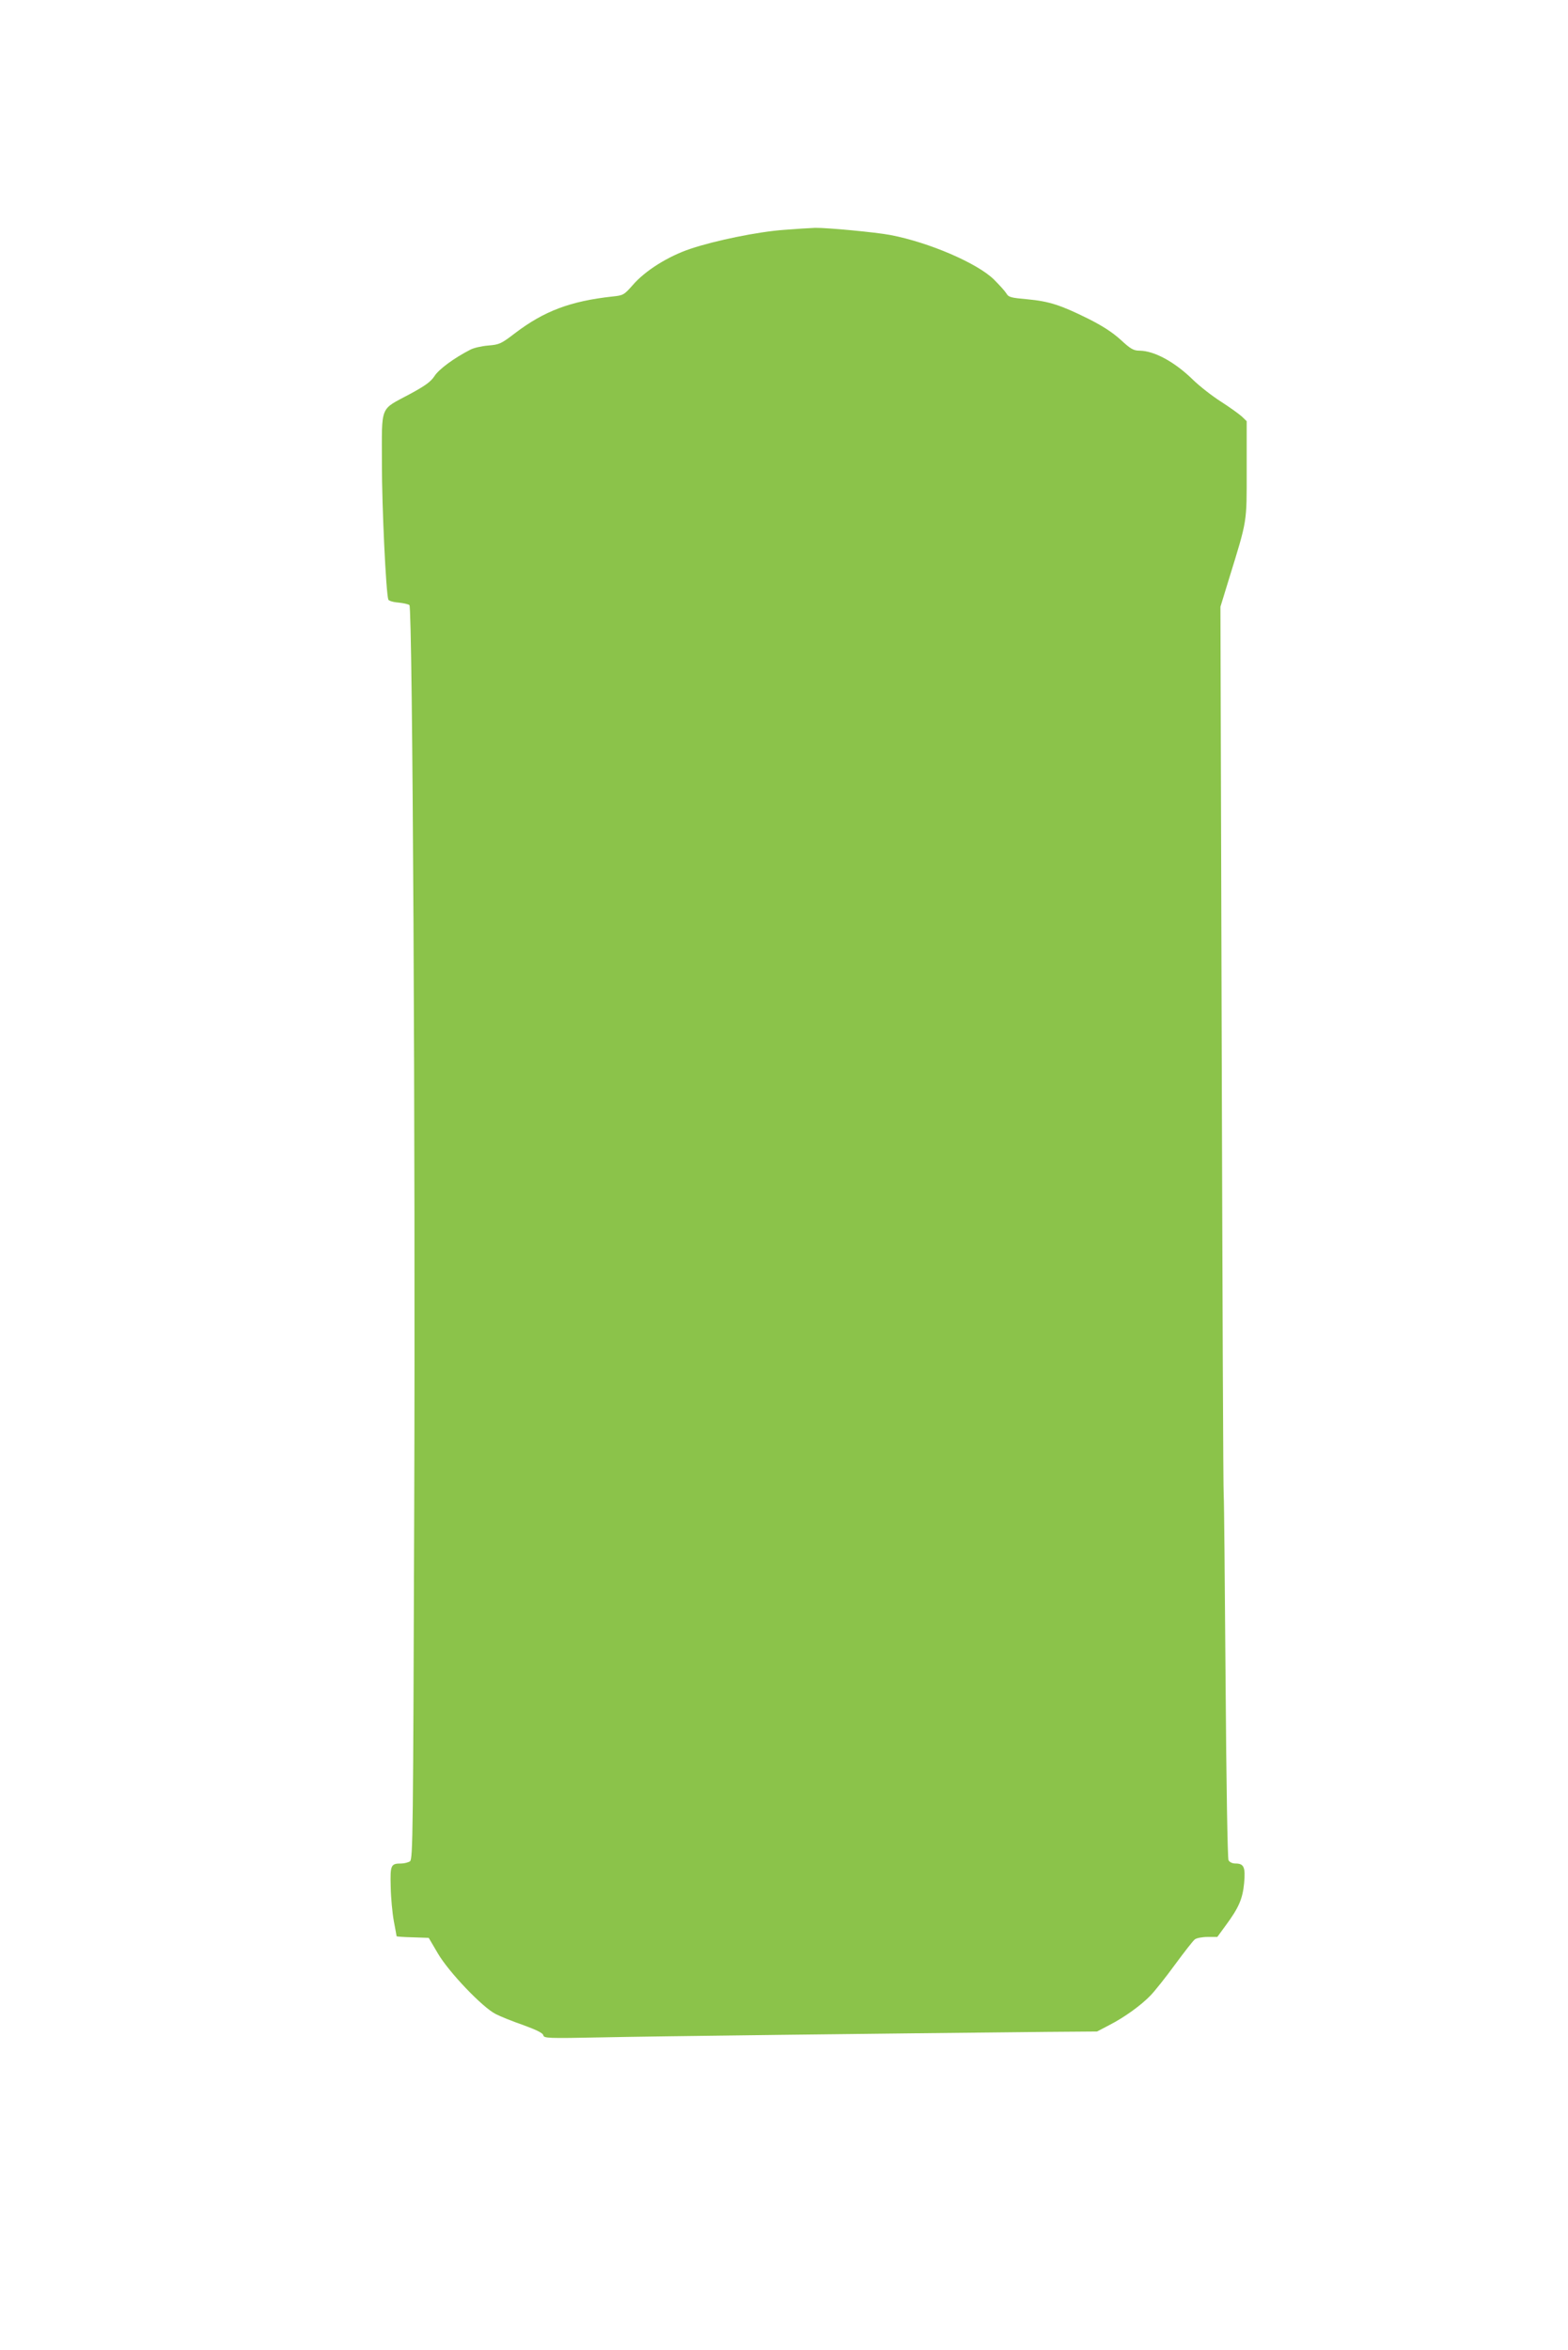
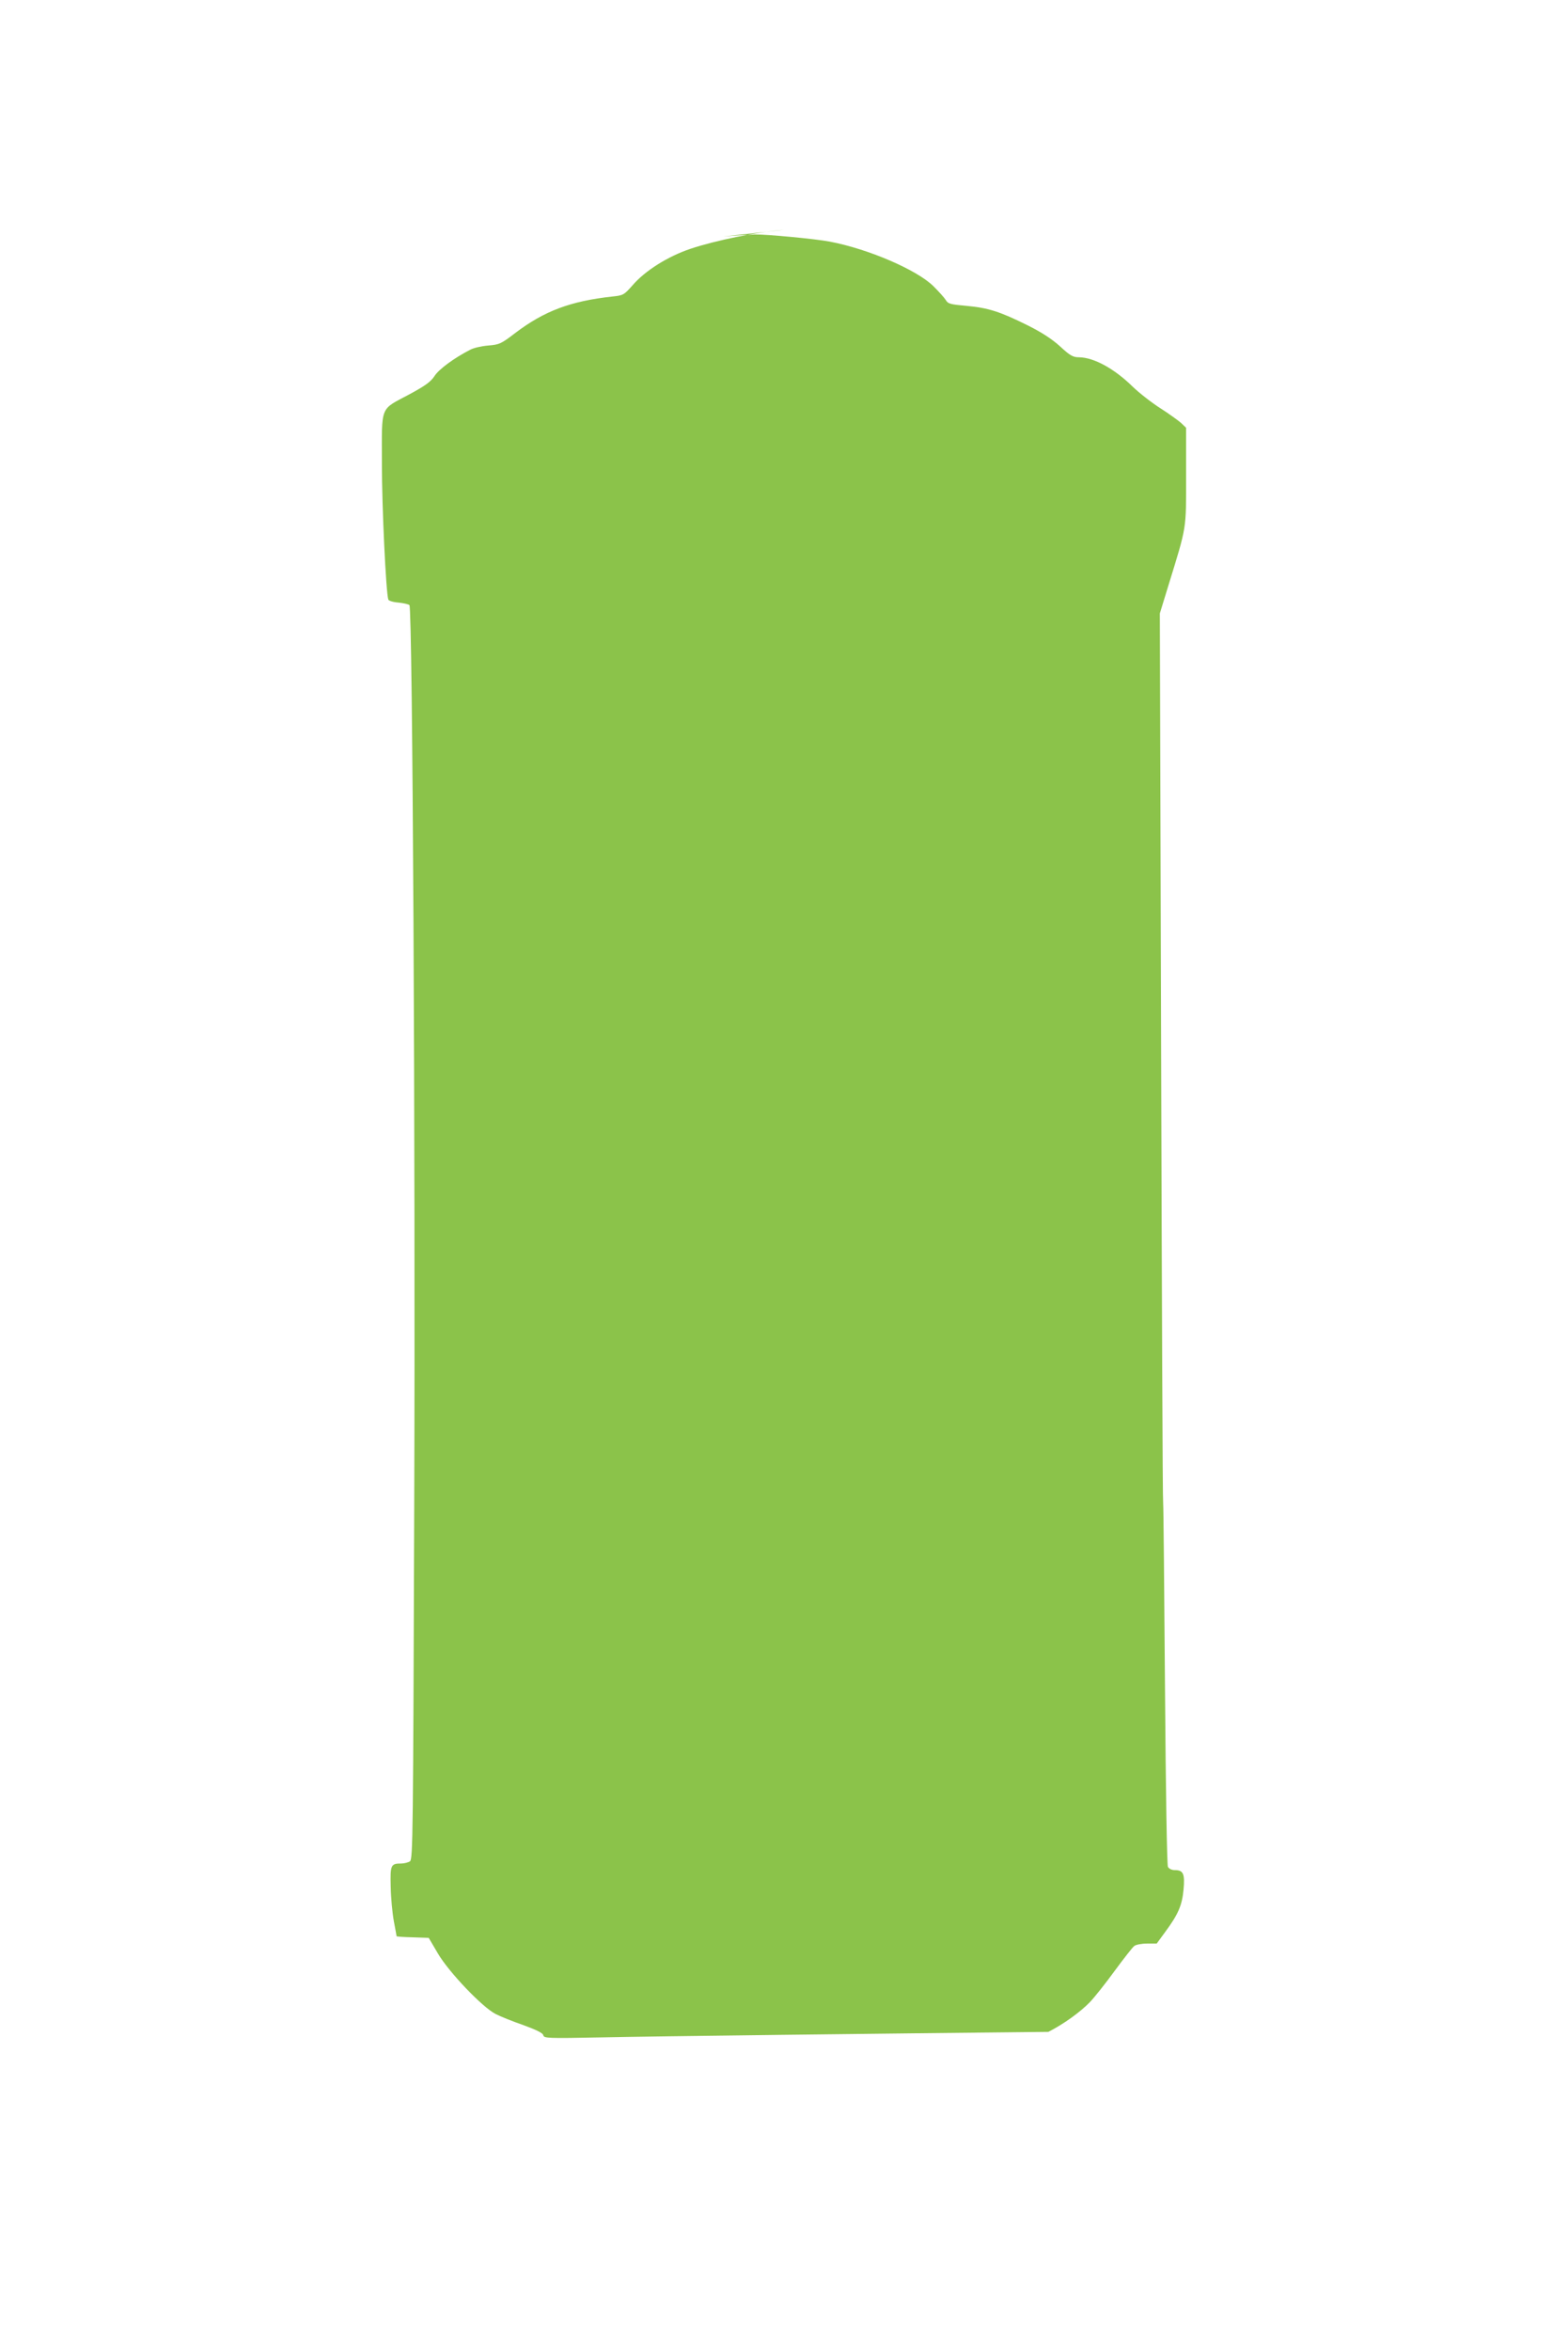
<svg xmlns="http://www.w3.org/2000/svg" version="1.0" width="854pt" height="1280pt" viewBox="0 0 854 1280" preserveAspectRatio="xMidYMid meet">
  <g transform="translate(0,1280) scale(0.1,-0.1)" fill="#8bc34a" stroke="none">
-     <path d="M4270 11548 c-141 -10 -375 -58 -509 -103 -123 -41 -248 -120 -315 -198 -47 -53 -51 -56 -110 -62 -229 -25 -372 -79 -530 -199 -77 -59 -86 -63 -147 -68 -36 -3 -80 -13 -98 -23 -88 -45 -172 -107 -195 -144 -20 -30 -48 -51 -133 -97 -167 -90 -153 -54 -153 -381 0 -233 22 -700 35 -739 2 -6 26 -14 55 -16 28 -3 55 -9 60 -14 17 -18 33 -2947 26 -4914 -6 -1779 -7 -1916 -23 -1928 -9 -6 -31 -12 -47 -12 -58 0 -61 -8 -58 -127 1 -59 9 -143 17 -187 8 -43 15 -80 15 -82 0 -2 39 -5 88 -6 l87 -3 50 -85 c59 -101 243 -294 315 -330 25 -13 92 -40 150 -60 73 -27 106 -43 109 -55 3 -17 22 -18 320 -12 270 6 1548 21 2431 30 l265 2 65 34 c84 43 174 108 227 163 22 23 83 99 133 168 51 69 99 131 108 137 9 7 40 13 69 13 l53 0 46 63 c71 96 92 145 100 230 8 87 -1 107 -47 107 -17 0 -32 7 -38 18 -5 10 -12 408 -16 982 -4 531 -8 981 -10 1000 -3 19 -7 1117 -11 2440 l-7 2405 46 150 c102 331 97 302 97 598 l0 263 -27 26 c-16 14 -67 51 -114 81 -47 30 -115 83 -151 118 -99 97 -210 158 -291 159 -33 0 -49 9 -103 59 -44 40 -99 76 -177 115 -151 75 -214 95 -332 106 -89 8 -102 11 -114 32 -8 13 -38 46 -67 75 -90 89 -354 203 -565 243 -78 15 -344 40 -409 39 -30 -1 -107 -6 -170 -11z" />
+     <path d="M4270 11548 c-141 -10 -375 -58 -509 -103 -123 -41 -248 -120 -315 -198 -47 -53 -51 -56 -110 -62 -229 -25 -372 -79 -530 -199 -77 -59 -86 -63 -147 -68 -36 -3 -80 -13 -98 -23 -88 -45 -172 -107 -195 -144 -20 -30 -48 -51 -133 -97 -167 -90 -153 -54 -153 -381 0 -233 22 -700 35 -739 2 -6 26 -14 55 -16 28 -3 55 -9 60 -14 17 -18 33 -2947 26 -4914 -6 -1779 -7 -1916 -23 -1928 -9 -6 -31 -12 -47 -12 -58 0 -61 -8 -58 -127 1 -59 9 -143 17 -187 8 -43 15 -80 15 -82 0 -2 39 -5 88 -6 l87 -3 50 -85 c59 -101 243 -294 315 -330 25 -13 92 -40 150 -60 73 -27 106 -43 109 -55 3 -17 22 -18 320 -12 270 6 1548 21 2431 30 c84 43 174 108 227 163 22 23 83 99 133 168 51 69 99 131 108 137 9 7 40 13 69 13 l53 0 46 63 c71 96 92 145 100 230 8 87 -1 107 -47 107 -17 0 -32 7 -38 18 -5 10 -12 408 -16 982 -4 531 -8 981 -10 1000 -3 19 -7 1117 -11 2440 l-7 2405 46 150 c102 331 97 302 97 598 l0 263 -27 26 c-16 14 -67 51 -114 81 -47 30 -115 83 -151 118 -99 97 -210 158 -291 159 -33 0 -49 9 -103 59 -44 40 -99 76 -177 115 -151 75 -214 95 -332 106 -89 8 -102 11 -114 32 -8 13 -38 46 -67 75 -90 89 -354 203 -565 243 -78 15 -344 40 -409 39 -30 -1 -107 -6 -170 -11z" />
  </g>
</svg>